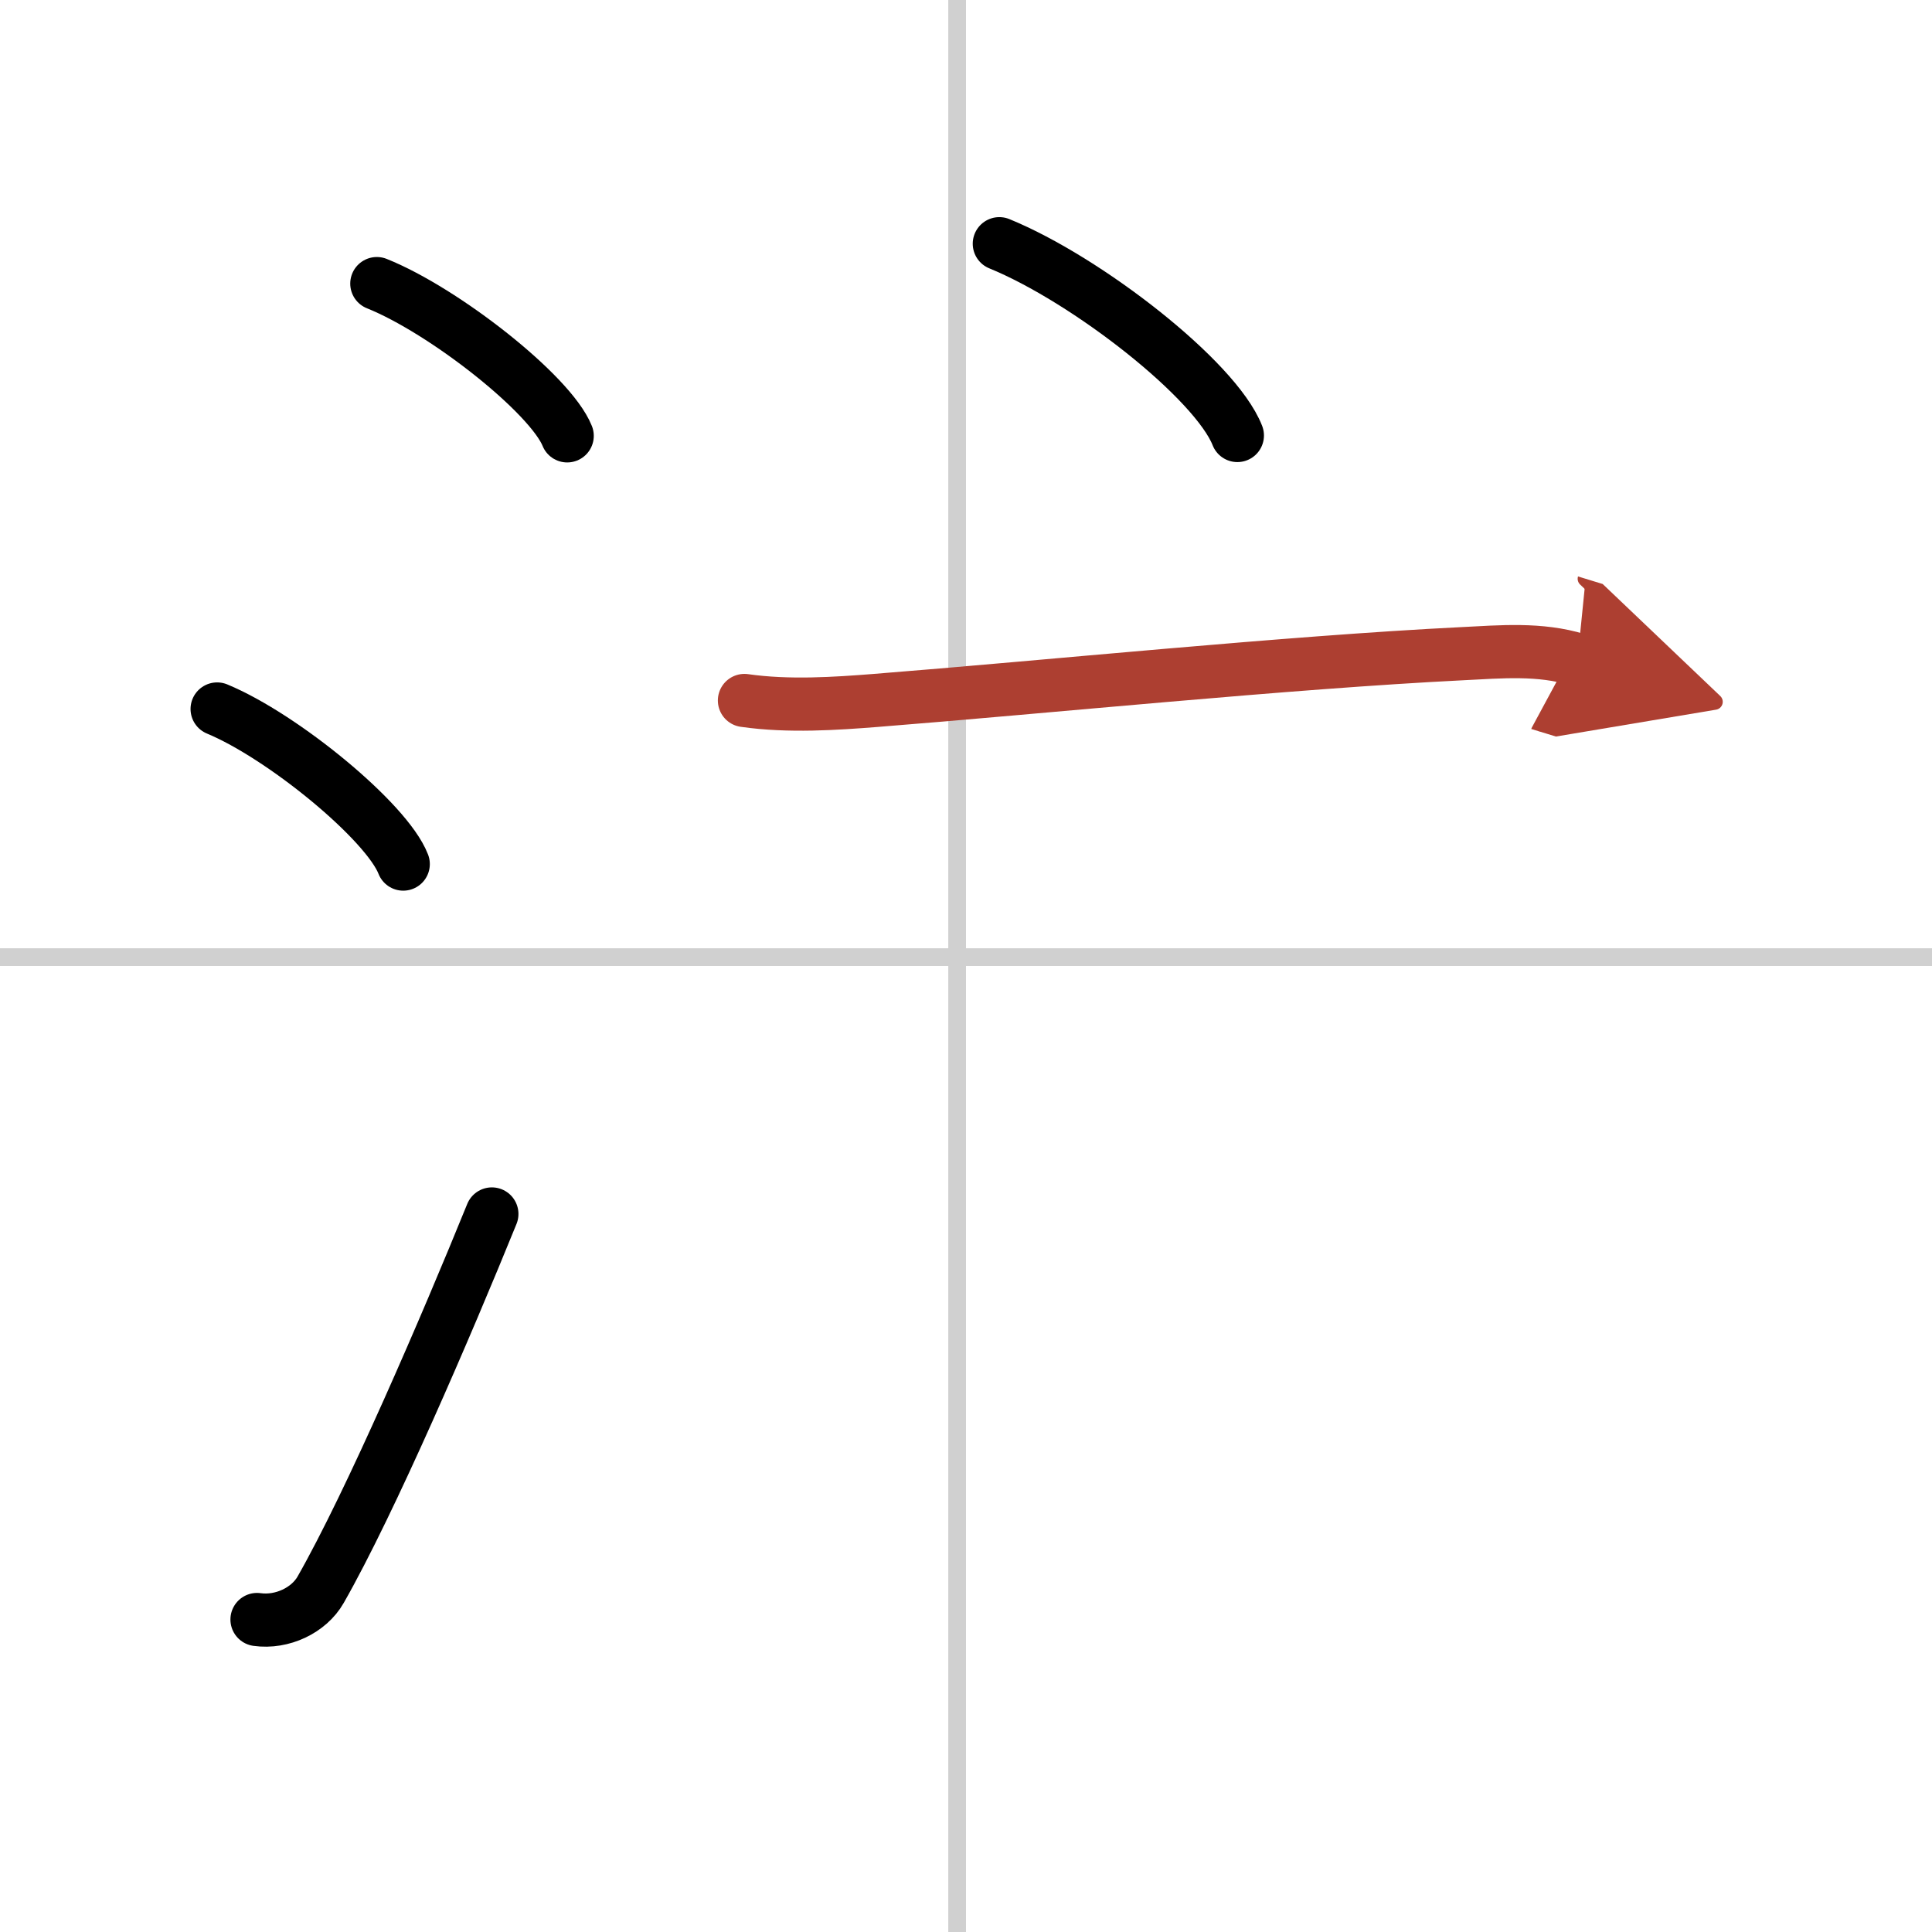
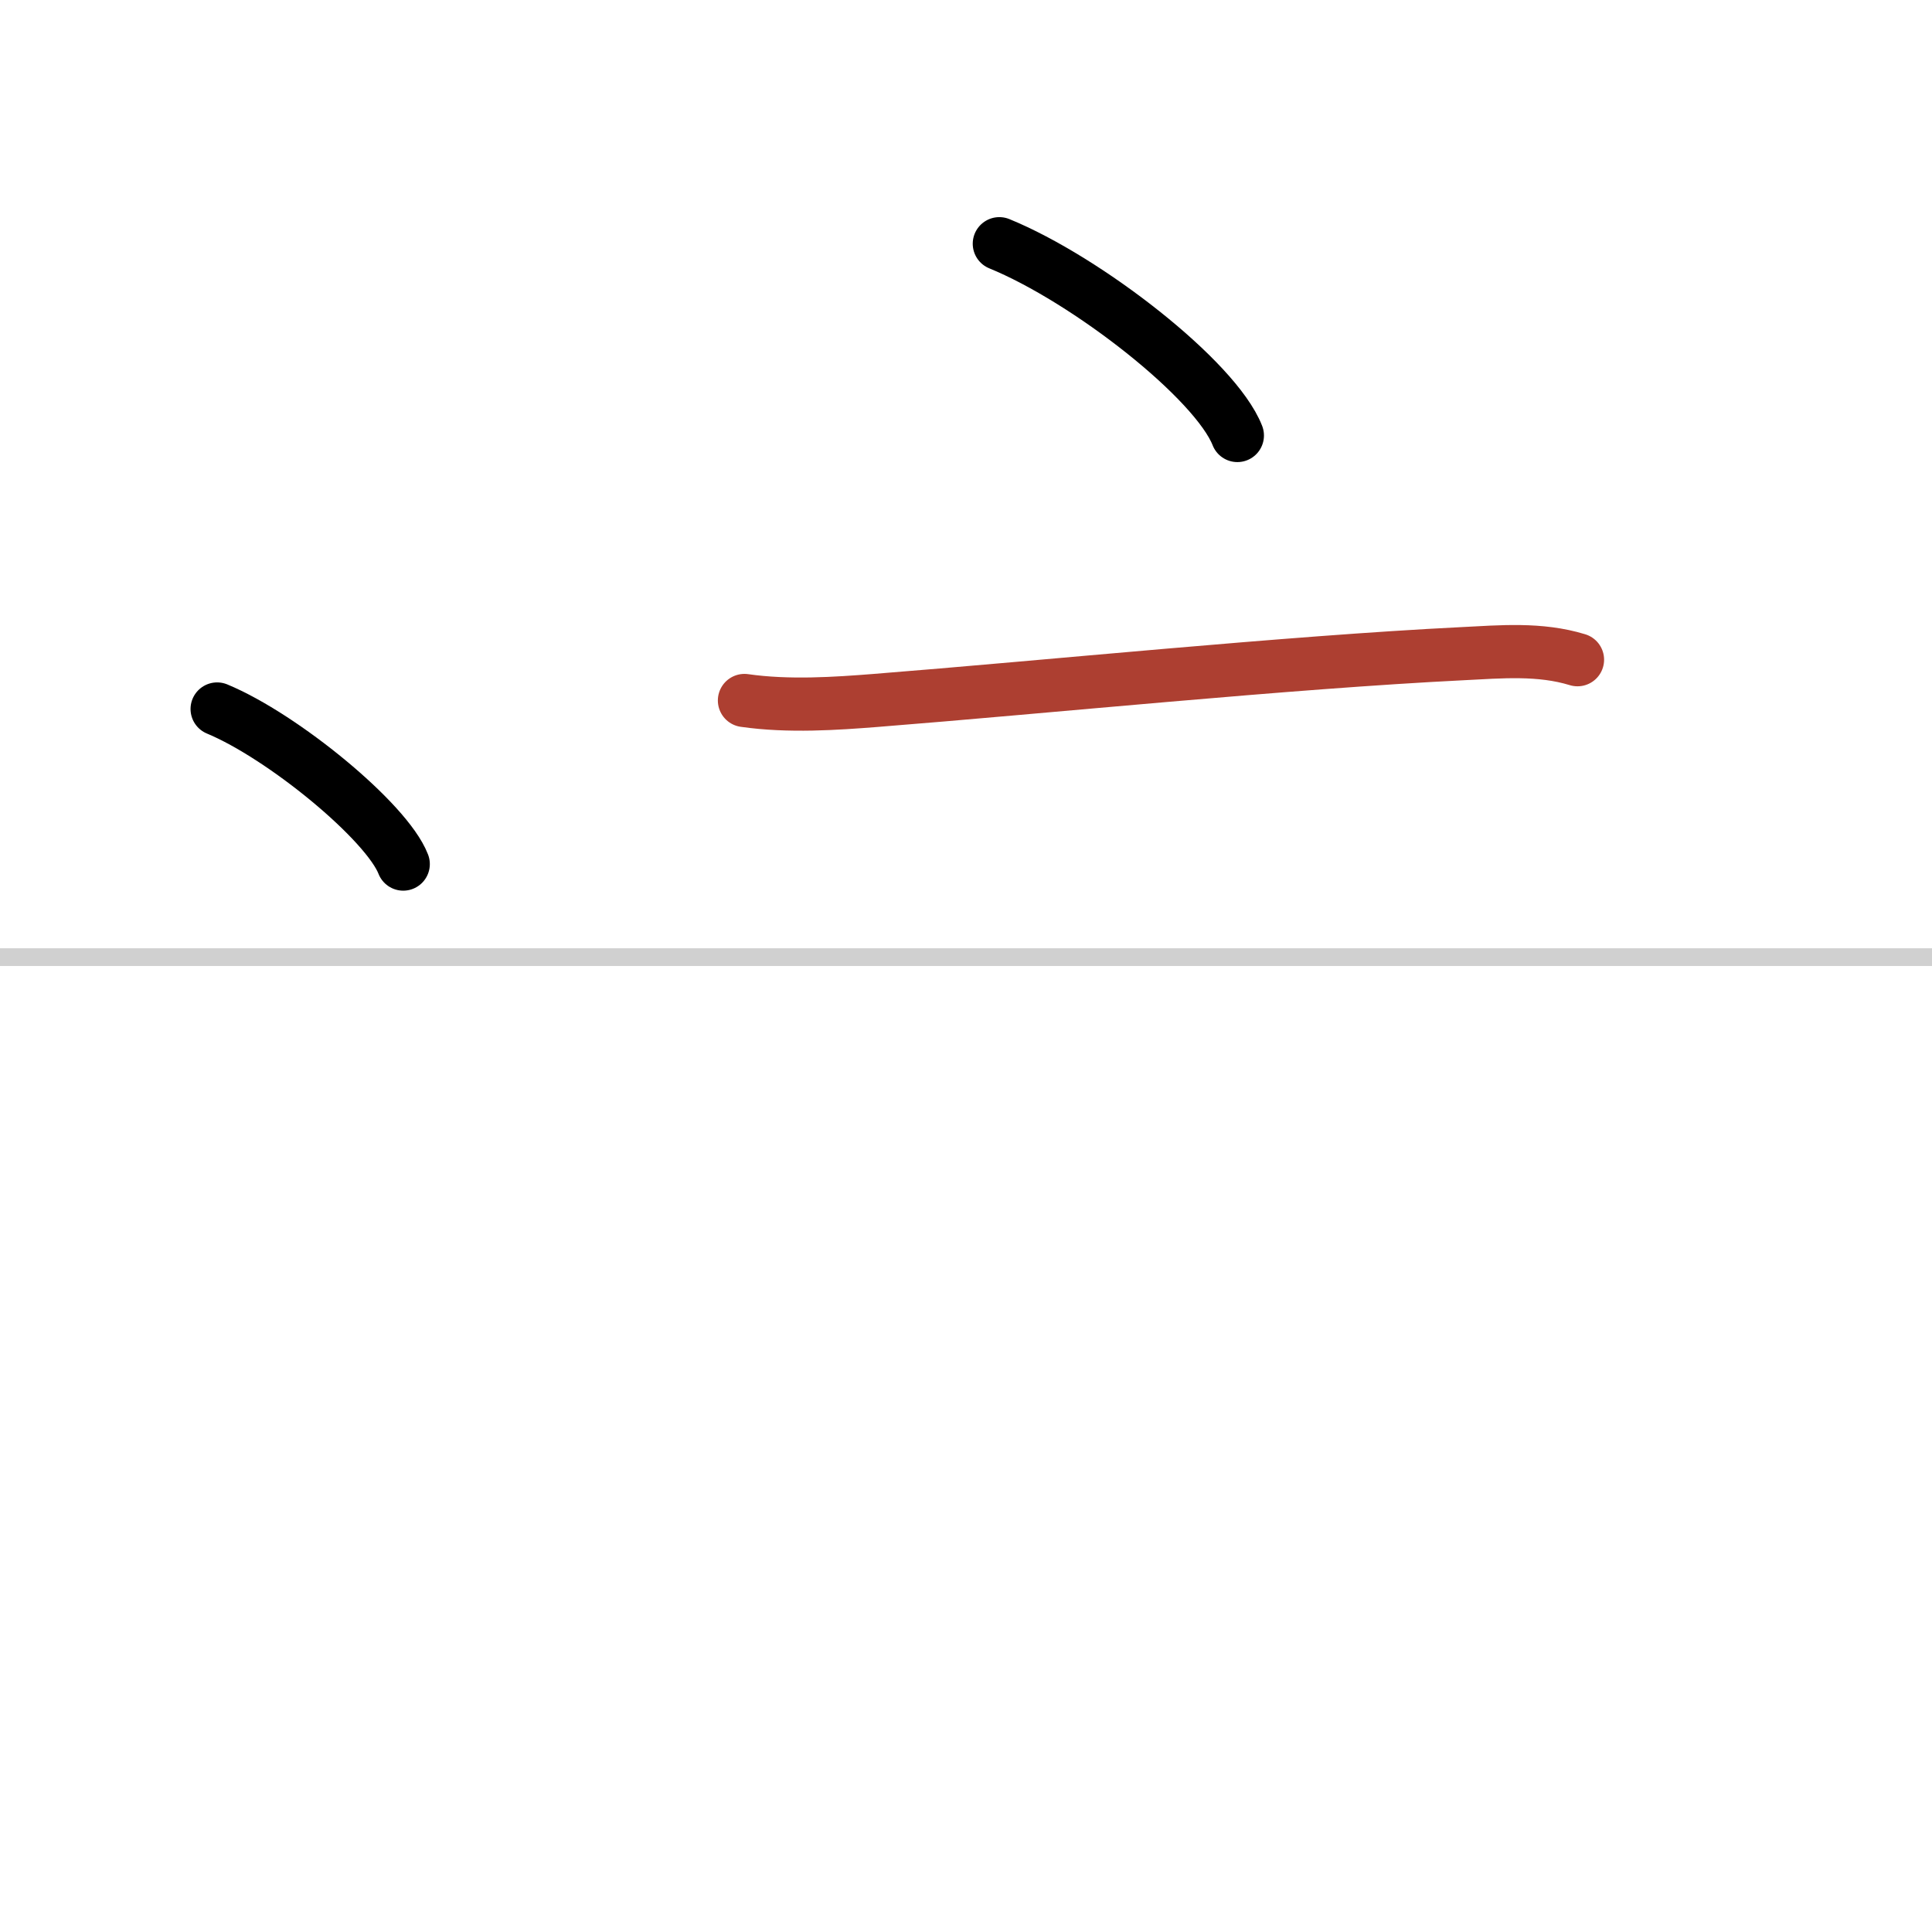
<svg xmlns="http://www.w3.org/2000/svg" width="400" height="400" viewBox="0 0 109 109">
  <defs>
    <marker id="a" markerWidth="4" orient="auto" refX="1" refY="5" viewBox="0 0 10 10">
-       <polyline points="0 0 10 5 0 10 1 5" fill="#ad3f31" stroke="#ad3f31" />
-     </marker>
+       </marker>
  </defs>
  <g fill="none" stroke="#000" stroke-linecap="round" stroke-linejoin="round" stroke-width="3">
    <rect width="100%" height="100%" fill="#fff" stroke="#fff" />
-     <line x1="54" x2="54" y2="109" stroke="#d0d0d0" stroke-width="1" />
    <line x2="109" y1="54" y2="54" stroke="#d0d0d0" stroke-width="1" />
-     <path d="m21.26 16c3.79 1.52 9.79 6.23 10.74 8.59" />
    <path d="m12.25 40c3.71 1.54 9.57 6.35 10.5 8.75" />
-     <path d="m14.5 91.37c1.42 0.2 2.93-0.52 3.59-1.68 2.81-4.92 7.11-14.92 9.66-21.2" />
    <path d="m56.38 13.75c4.94 2.02 12.2 7.68 13.43 10.82" />
    <path d="m42 39.52c2.5 0.36 5.2 0.17 7.37 0 9.63-0.76 23.25-2.15 33.13-2.64 2.18-0.11 4.38-0.31 6.5 0.34" marker-end="url(#a)" stroke="#ad3f31" />
  </g>
</svg>